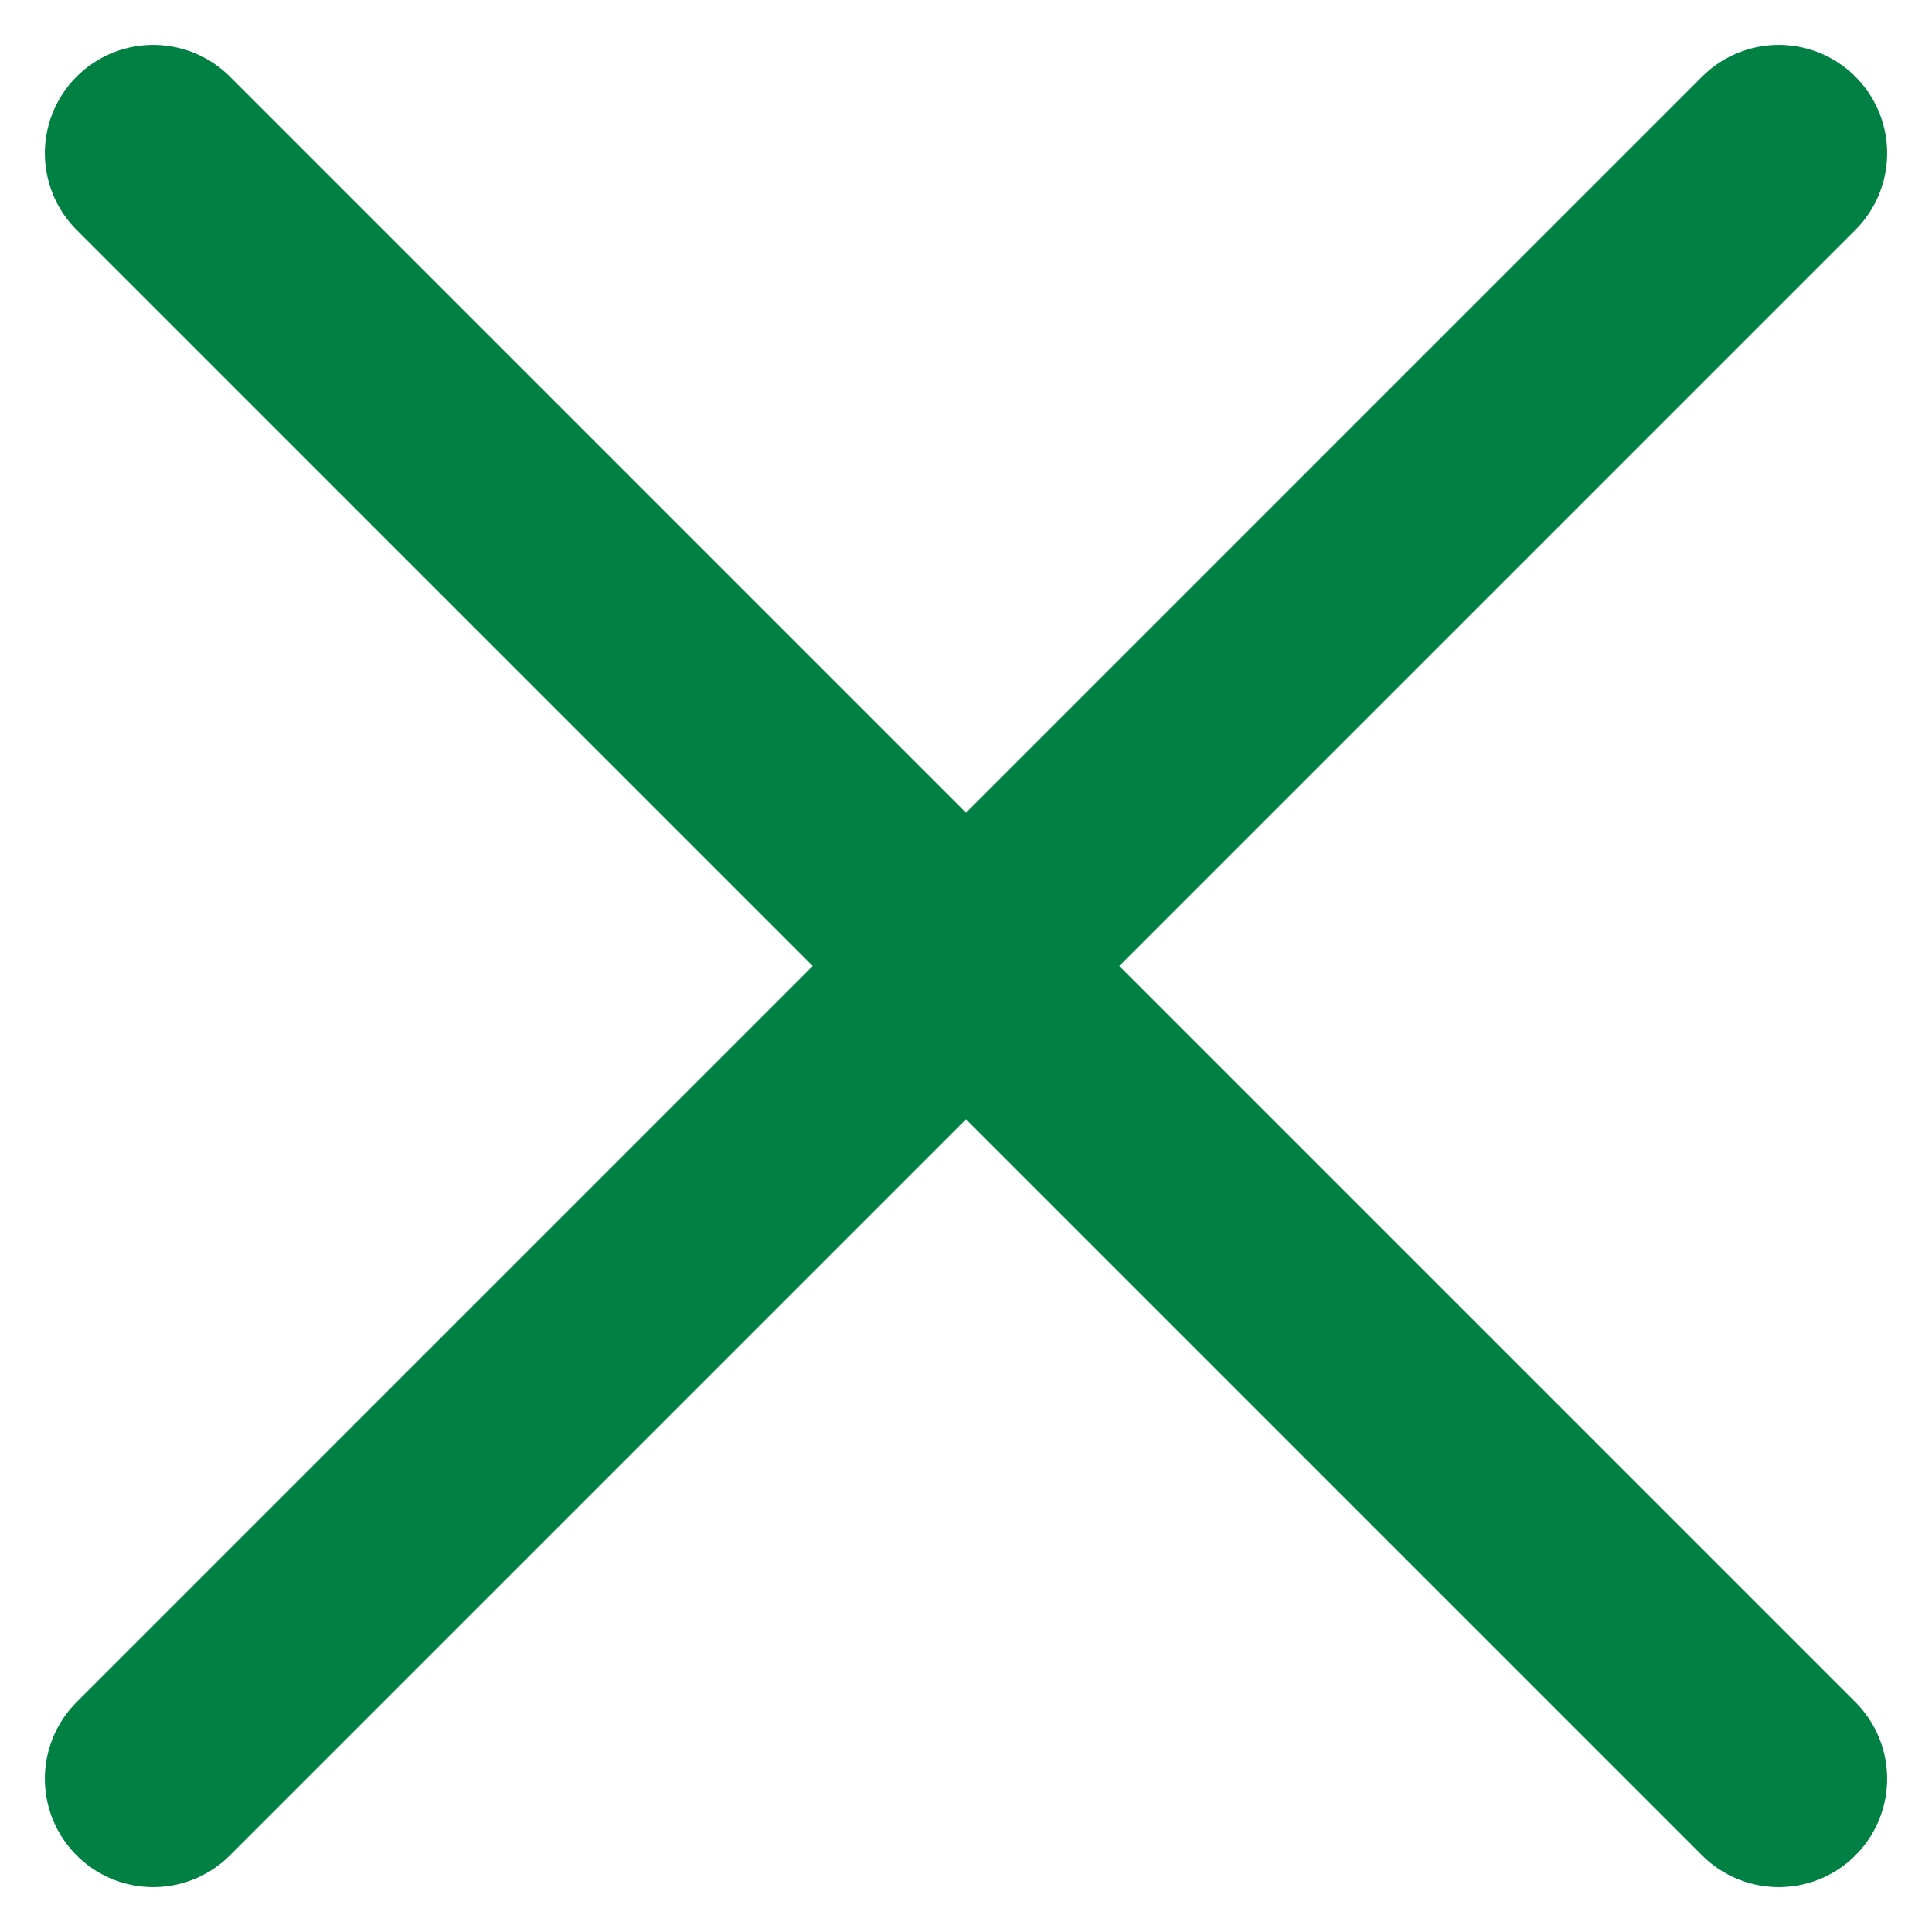
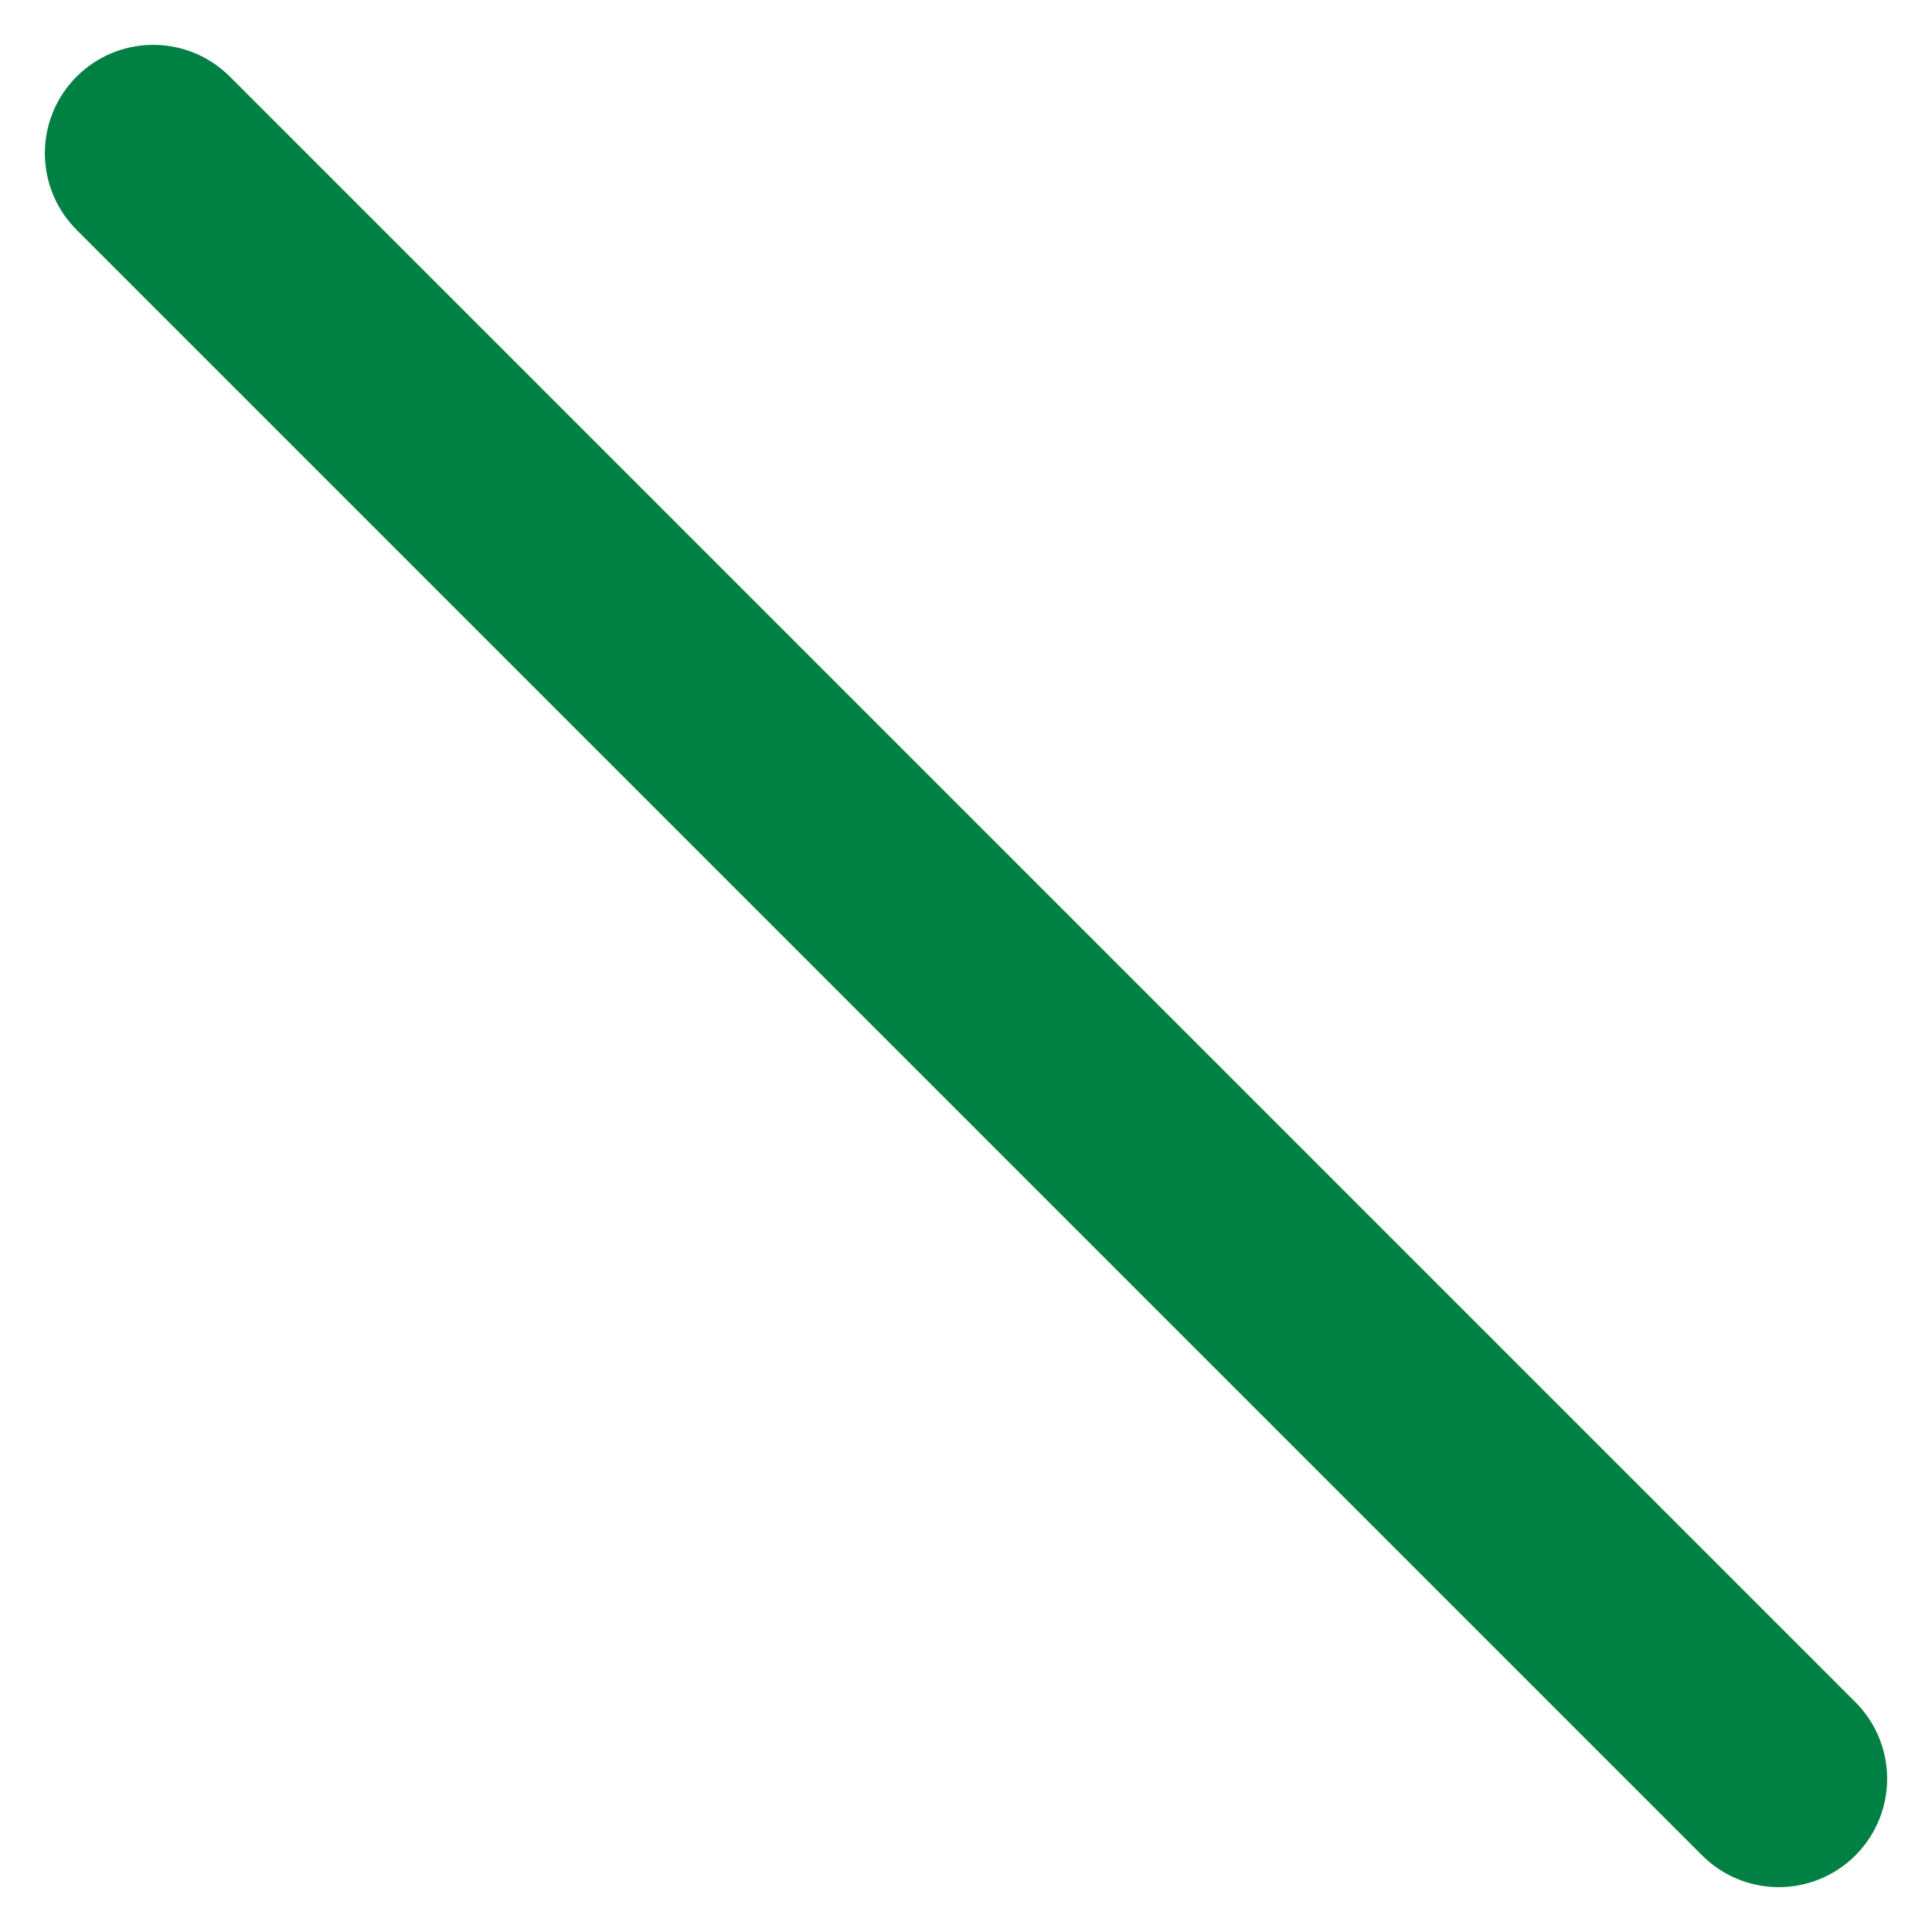
<svg xmlns="http://www.w3.org/2000/svg" width="17.828" height="17.828" viewBox="0 0 17.828 17.828">
  <g id="Group_5414" data-name="Group 5414" transform="translate(-10715.584 55.914)">
    <g id="Group_5413" data-name="Group 5413" transform="translate(4940.752 -8947.295)">
      <line id="Line_198" data-name="Line 198" x2="15" y2="15" transform="translate(5776.246 8892.795)" fill="none" stroke="#008042" stroke-linecap="round" stroke-miterlimit="10" stroke-width="2" />
-       <line id="Line_199" data-name="Line 199" y1="15" x2="15" transform="translate(5776.246 8892.795)" fill="none" stroke="#008042" stroke-linecap="round" stroke-miterlimit="10" stroke-width="2" />
    </g>
  </g>
</svg>